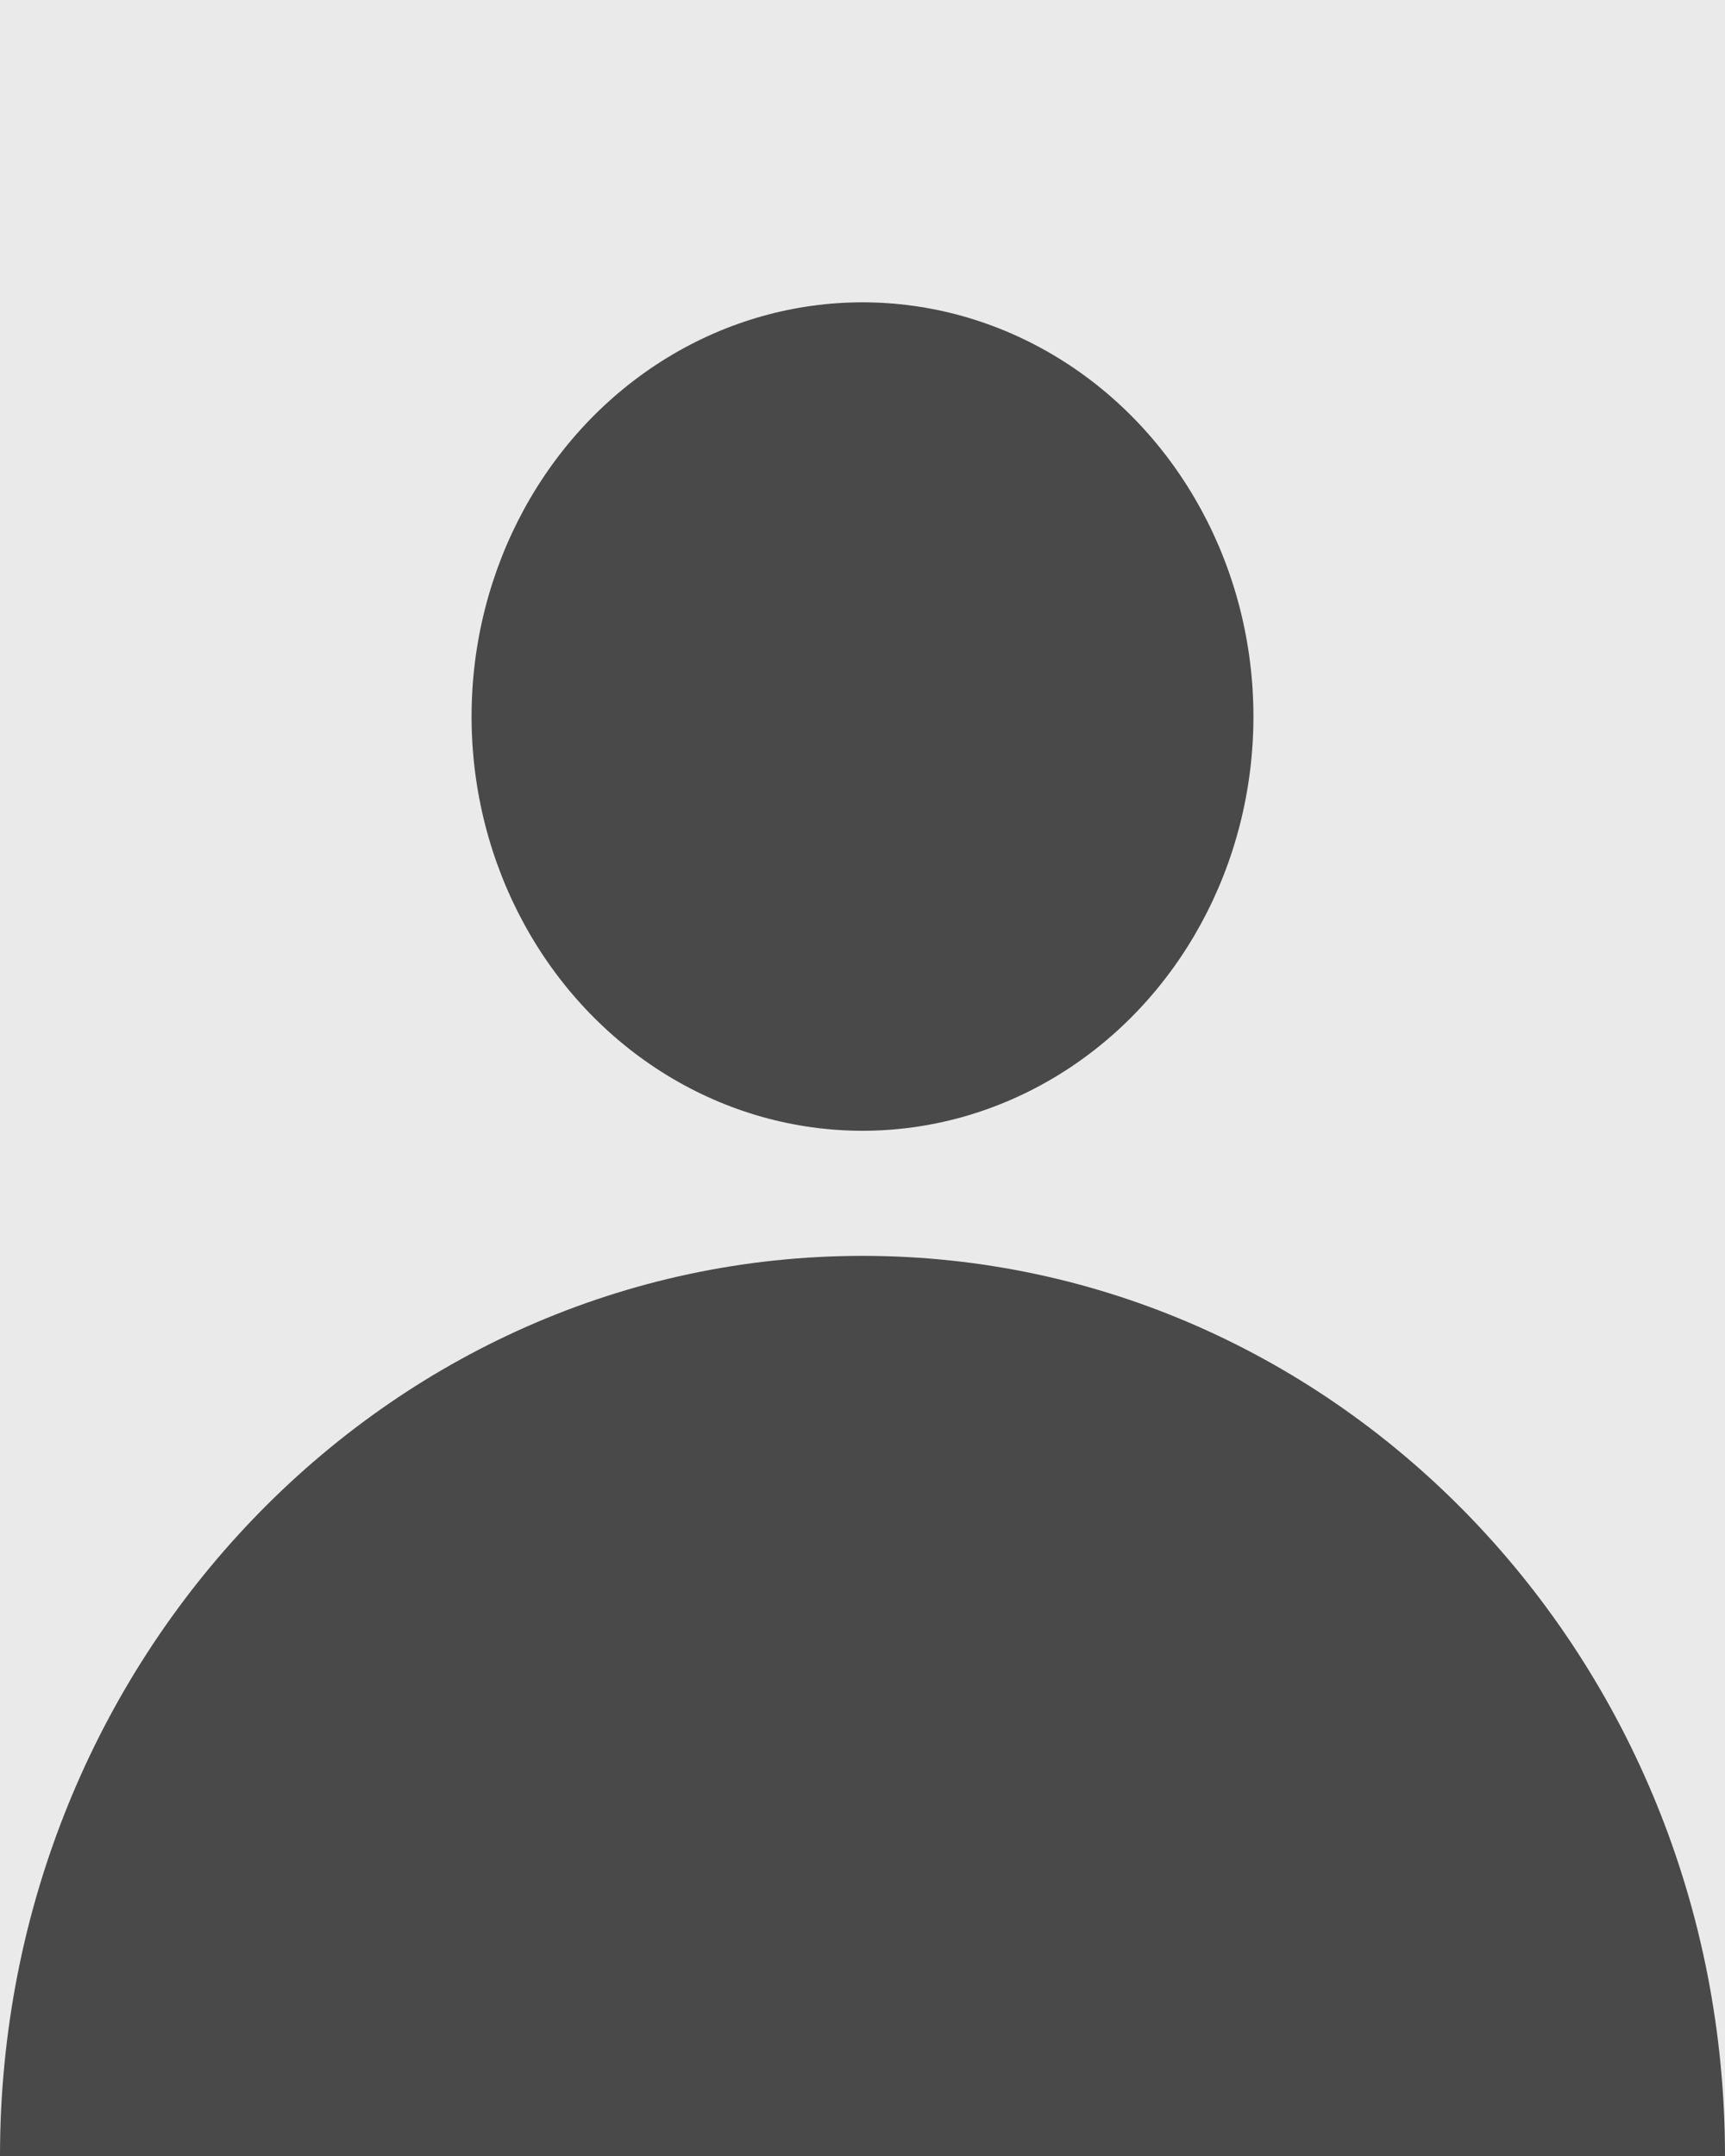
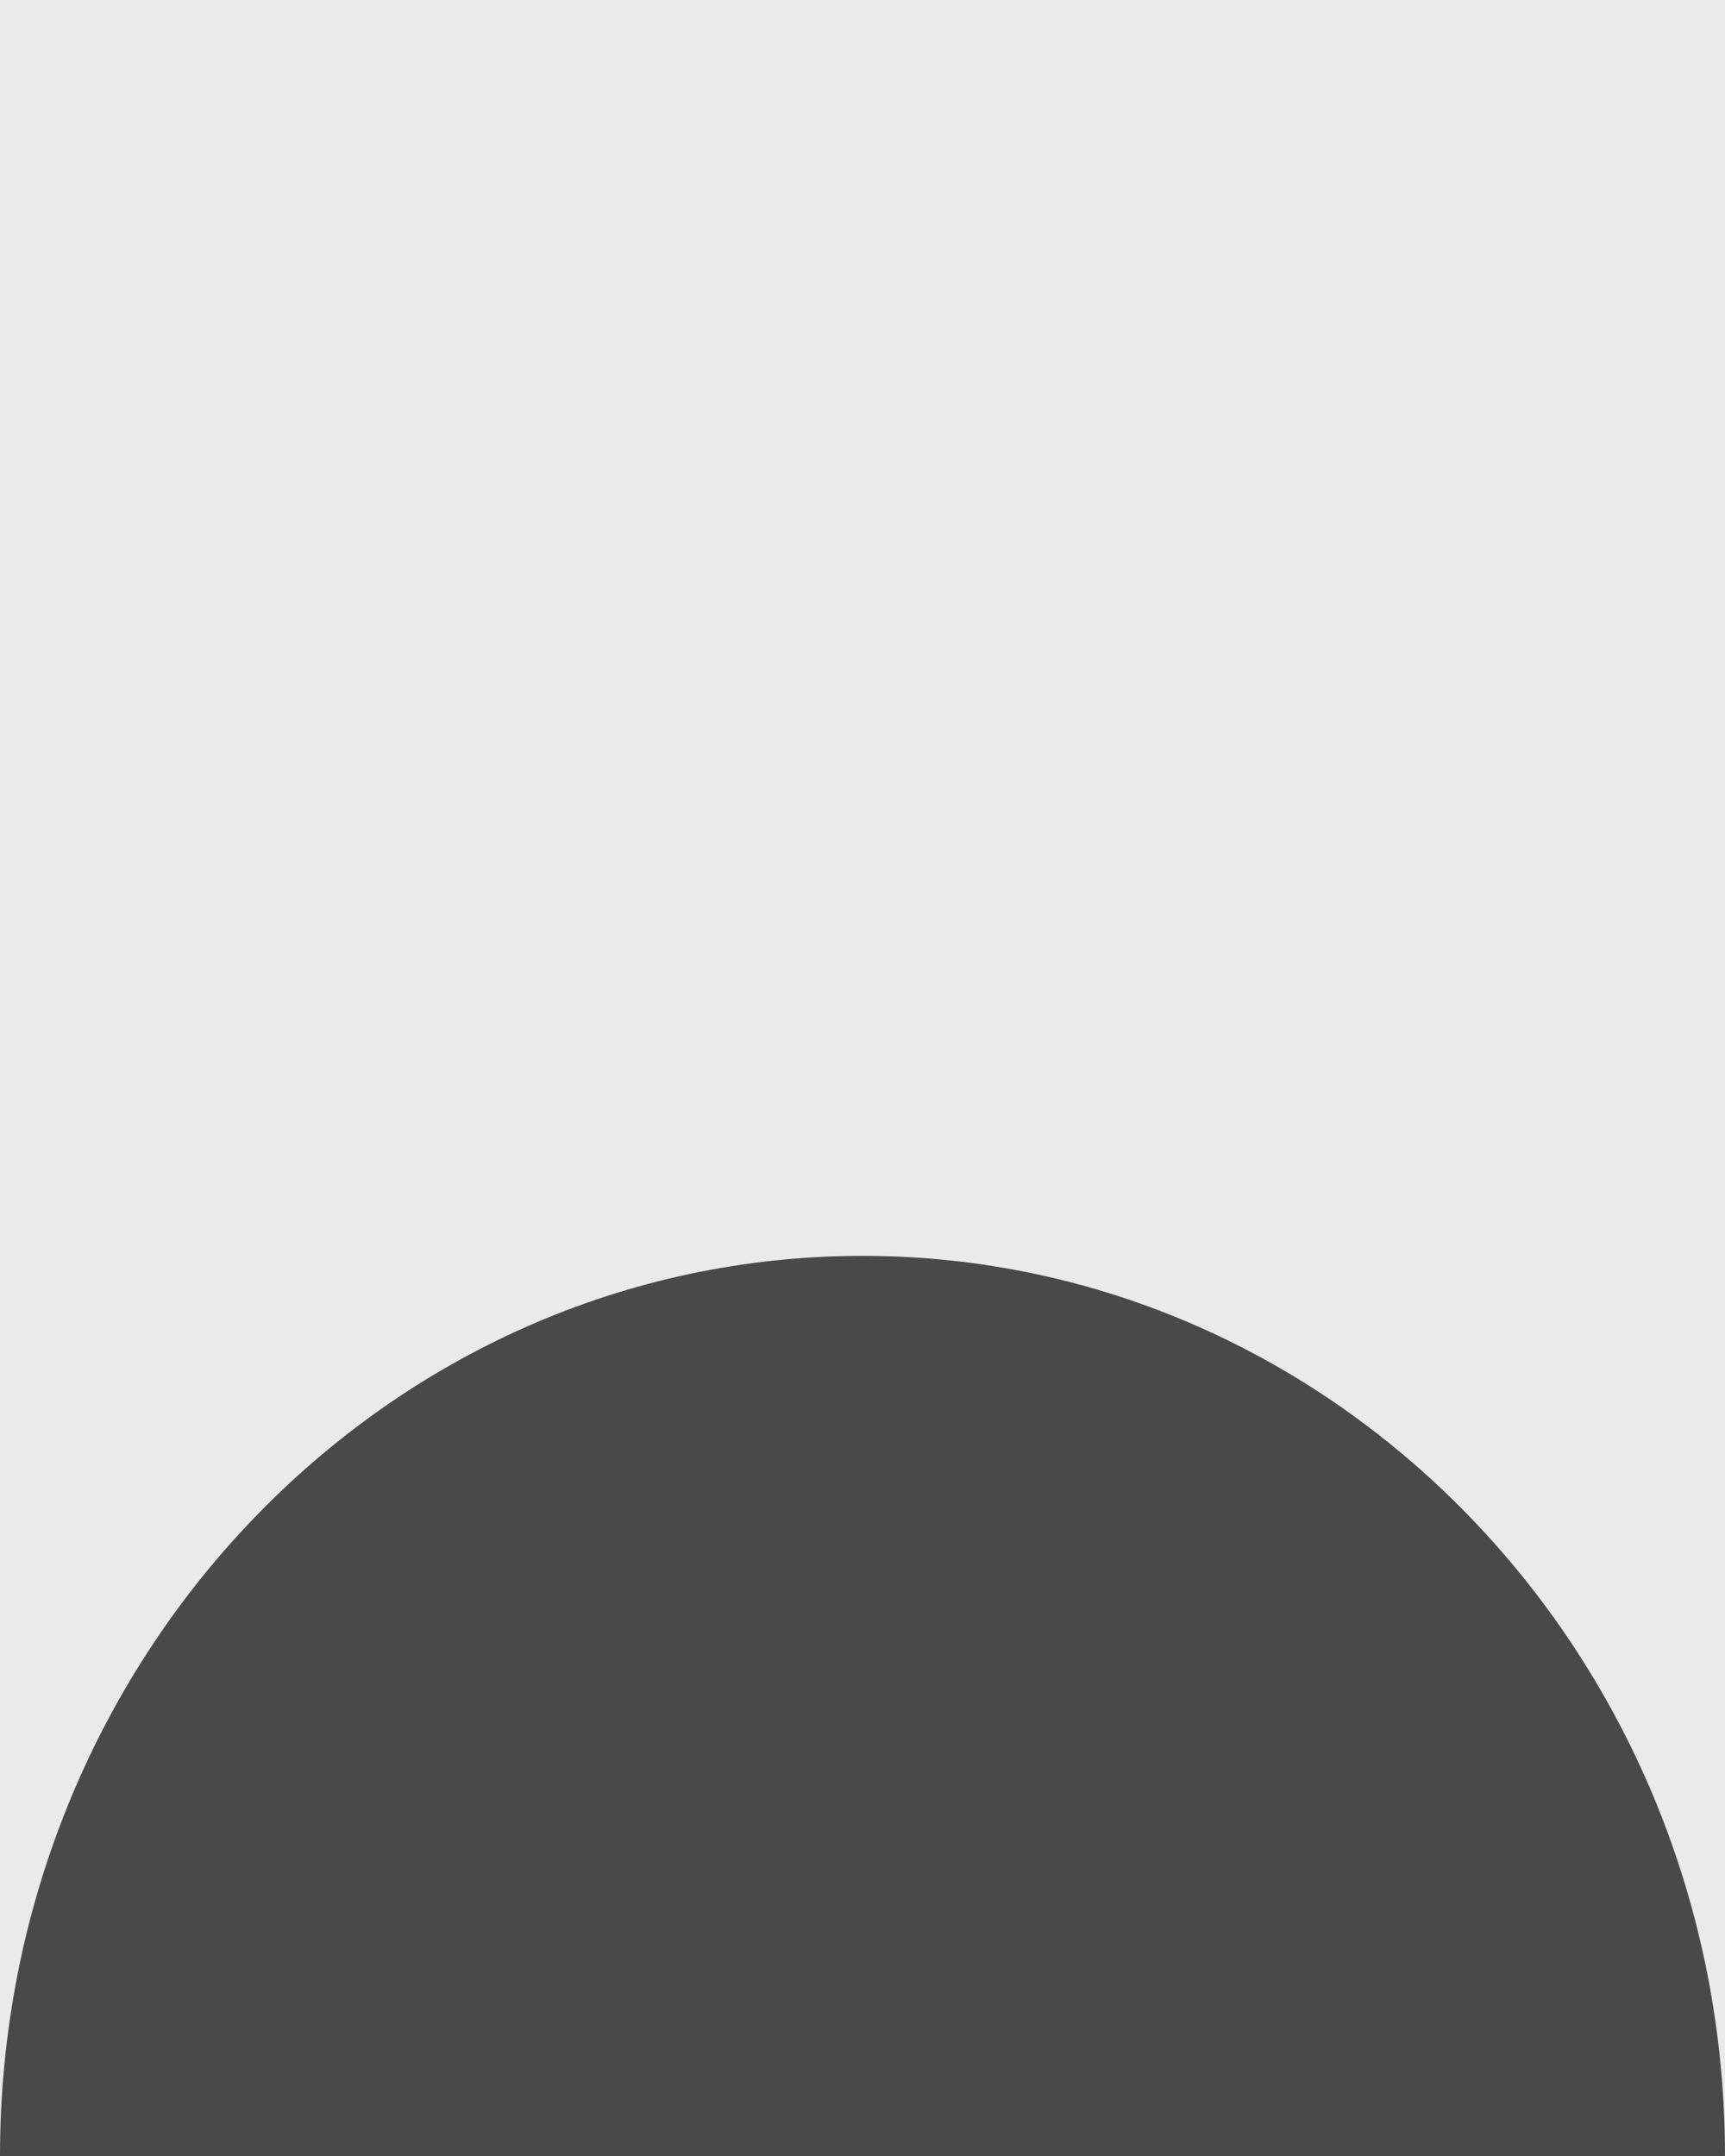
<svg xmlns="http://www.w3.org/2000/svg" id="_レイヤー_1" data-name="レイヤー 1" viewBox="0 0 320 400">
  <defs>
    <style>
      .cls-1 {
        fill: #494949;
      }

      .cls-1, .cls-2 {
        stroke-width: 0px;
      }

      .cls-2 {
        fill: #eaeaea;
      }
    </style>
  </defs>
  <rect class="cls-2" x="-5.67" y="-15" width="334.67" height="444" />
-   <ellipse class="cls-1" cx="160" cy="132.94" rx="72.52" ry="76.85" />
  <path class="cls-1" d="m0,400c0-92.23,71.63-167,160-167s160,74.77,160,167" />
</svg>